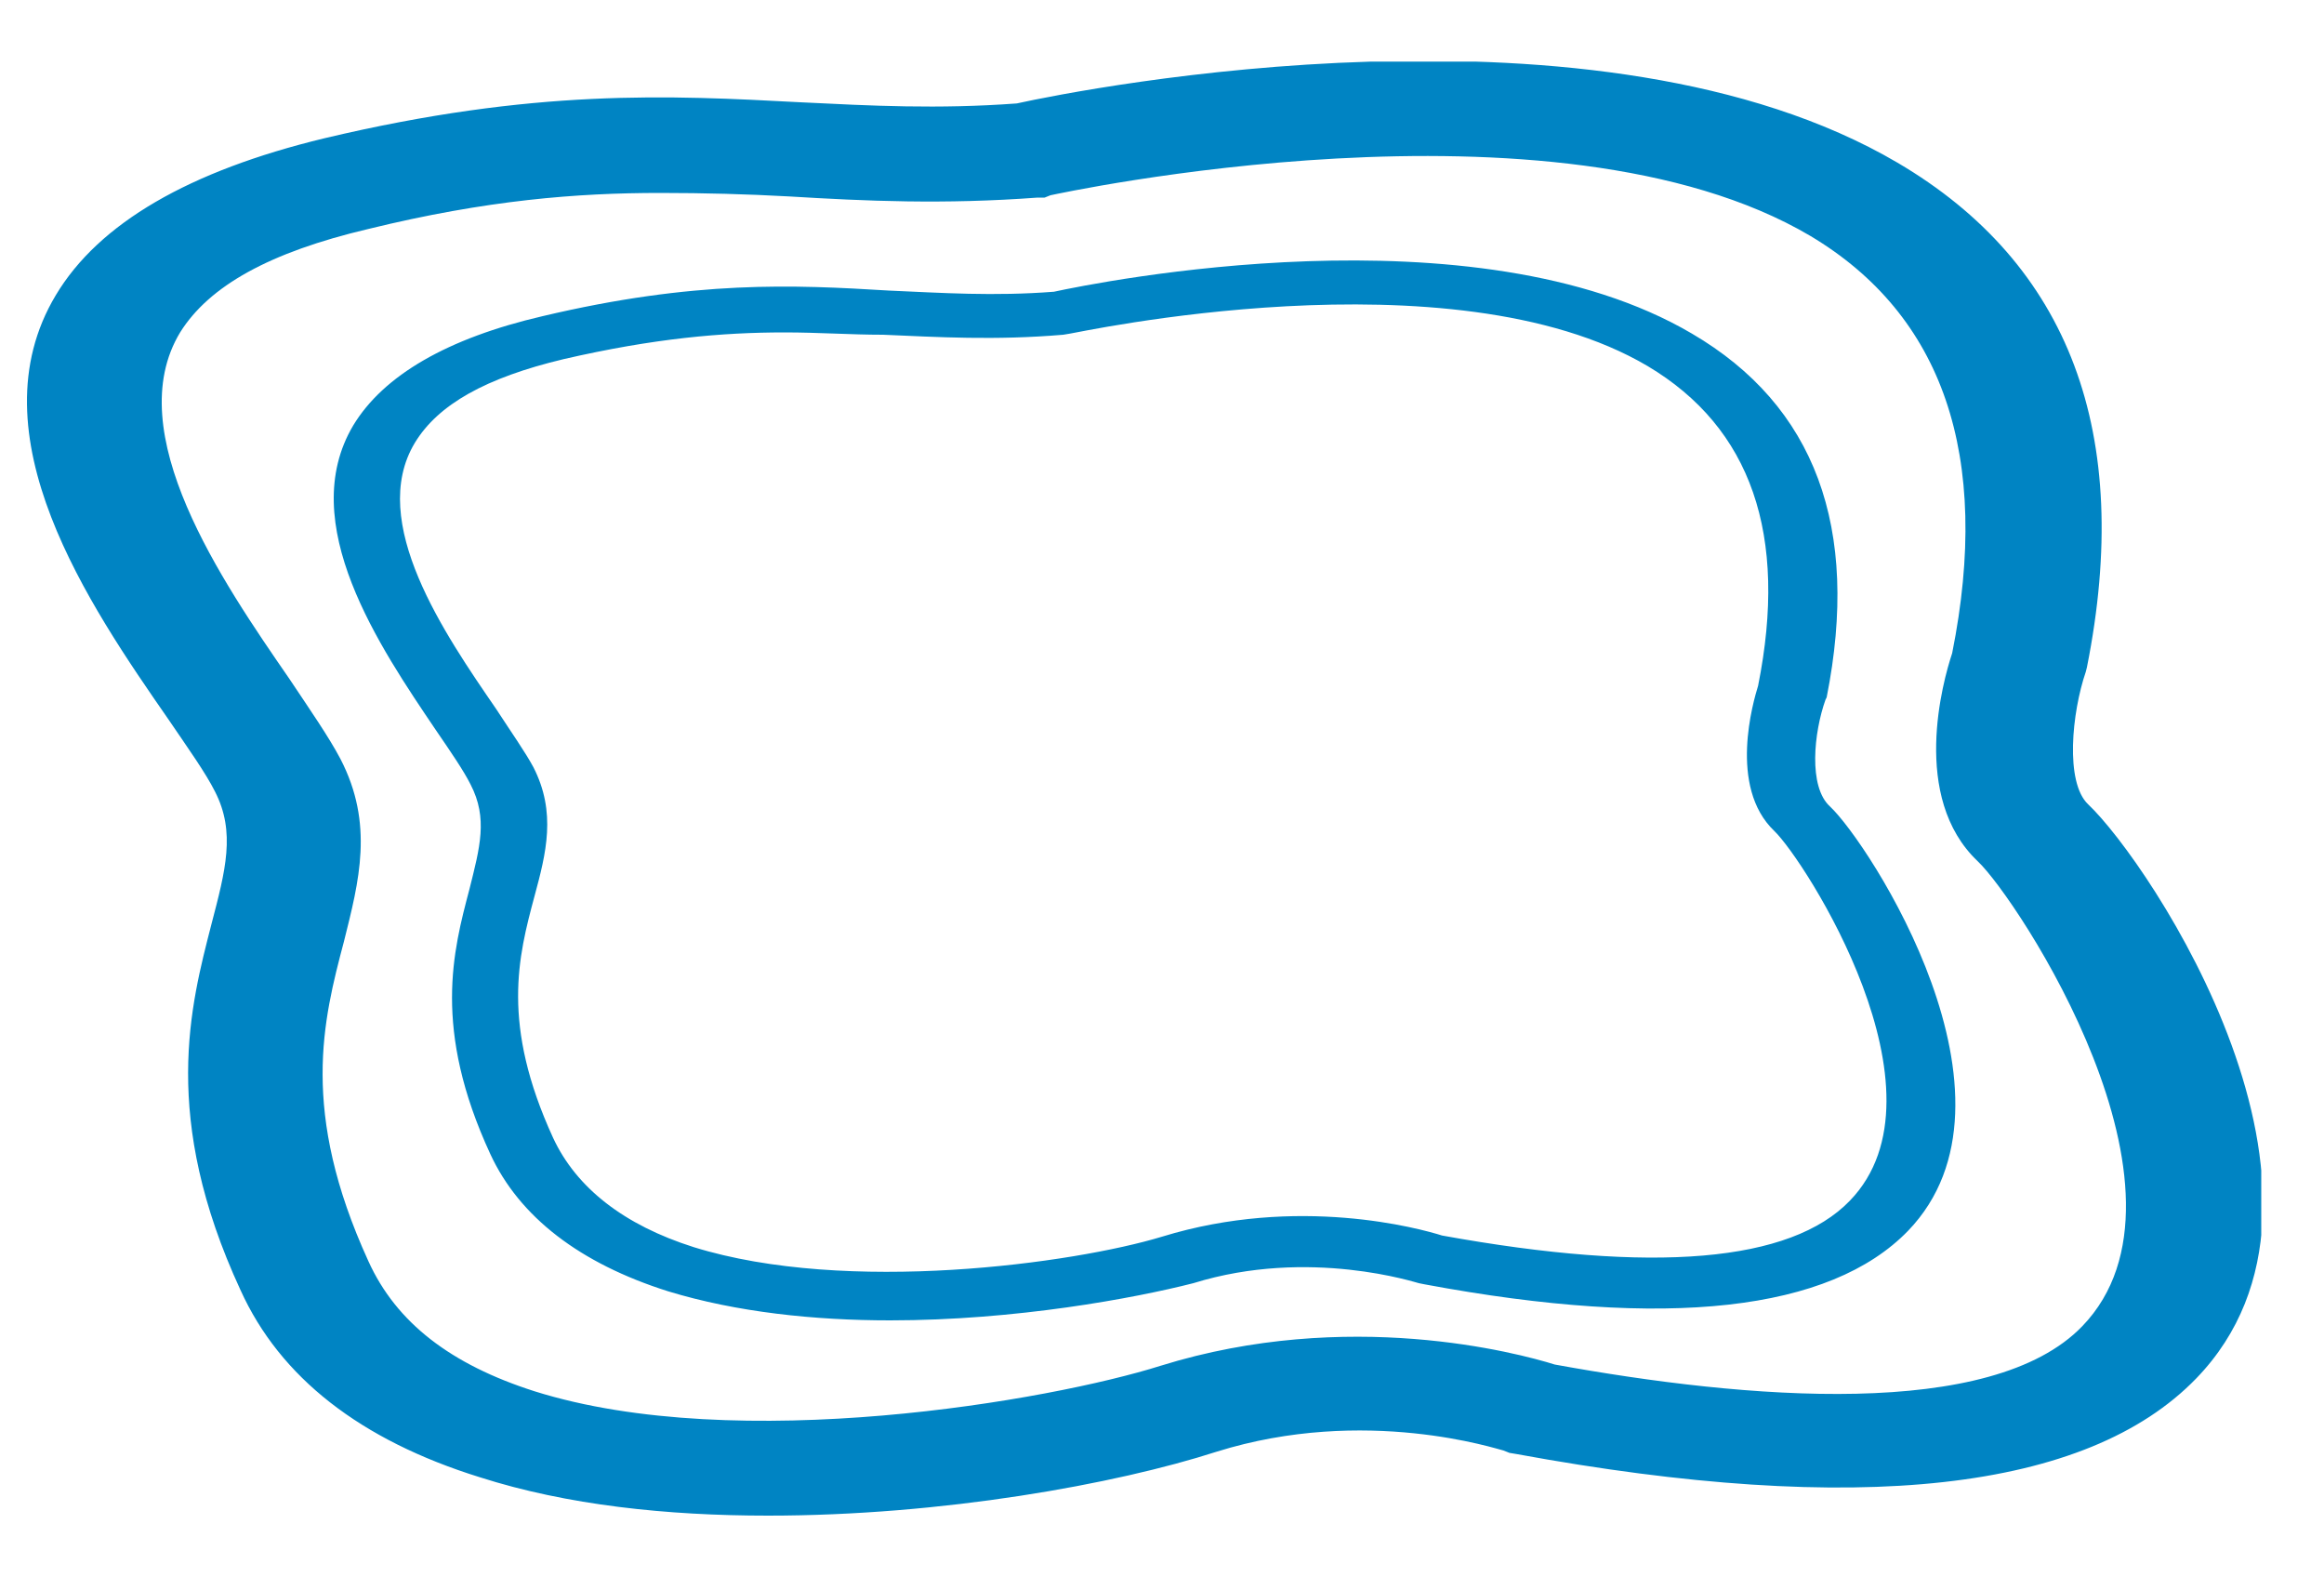
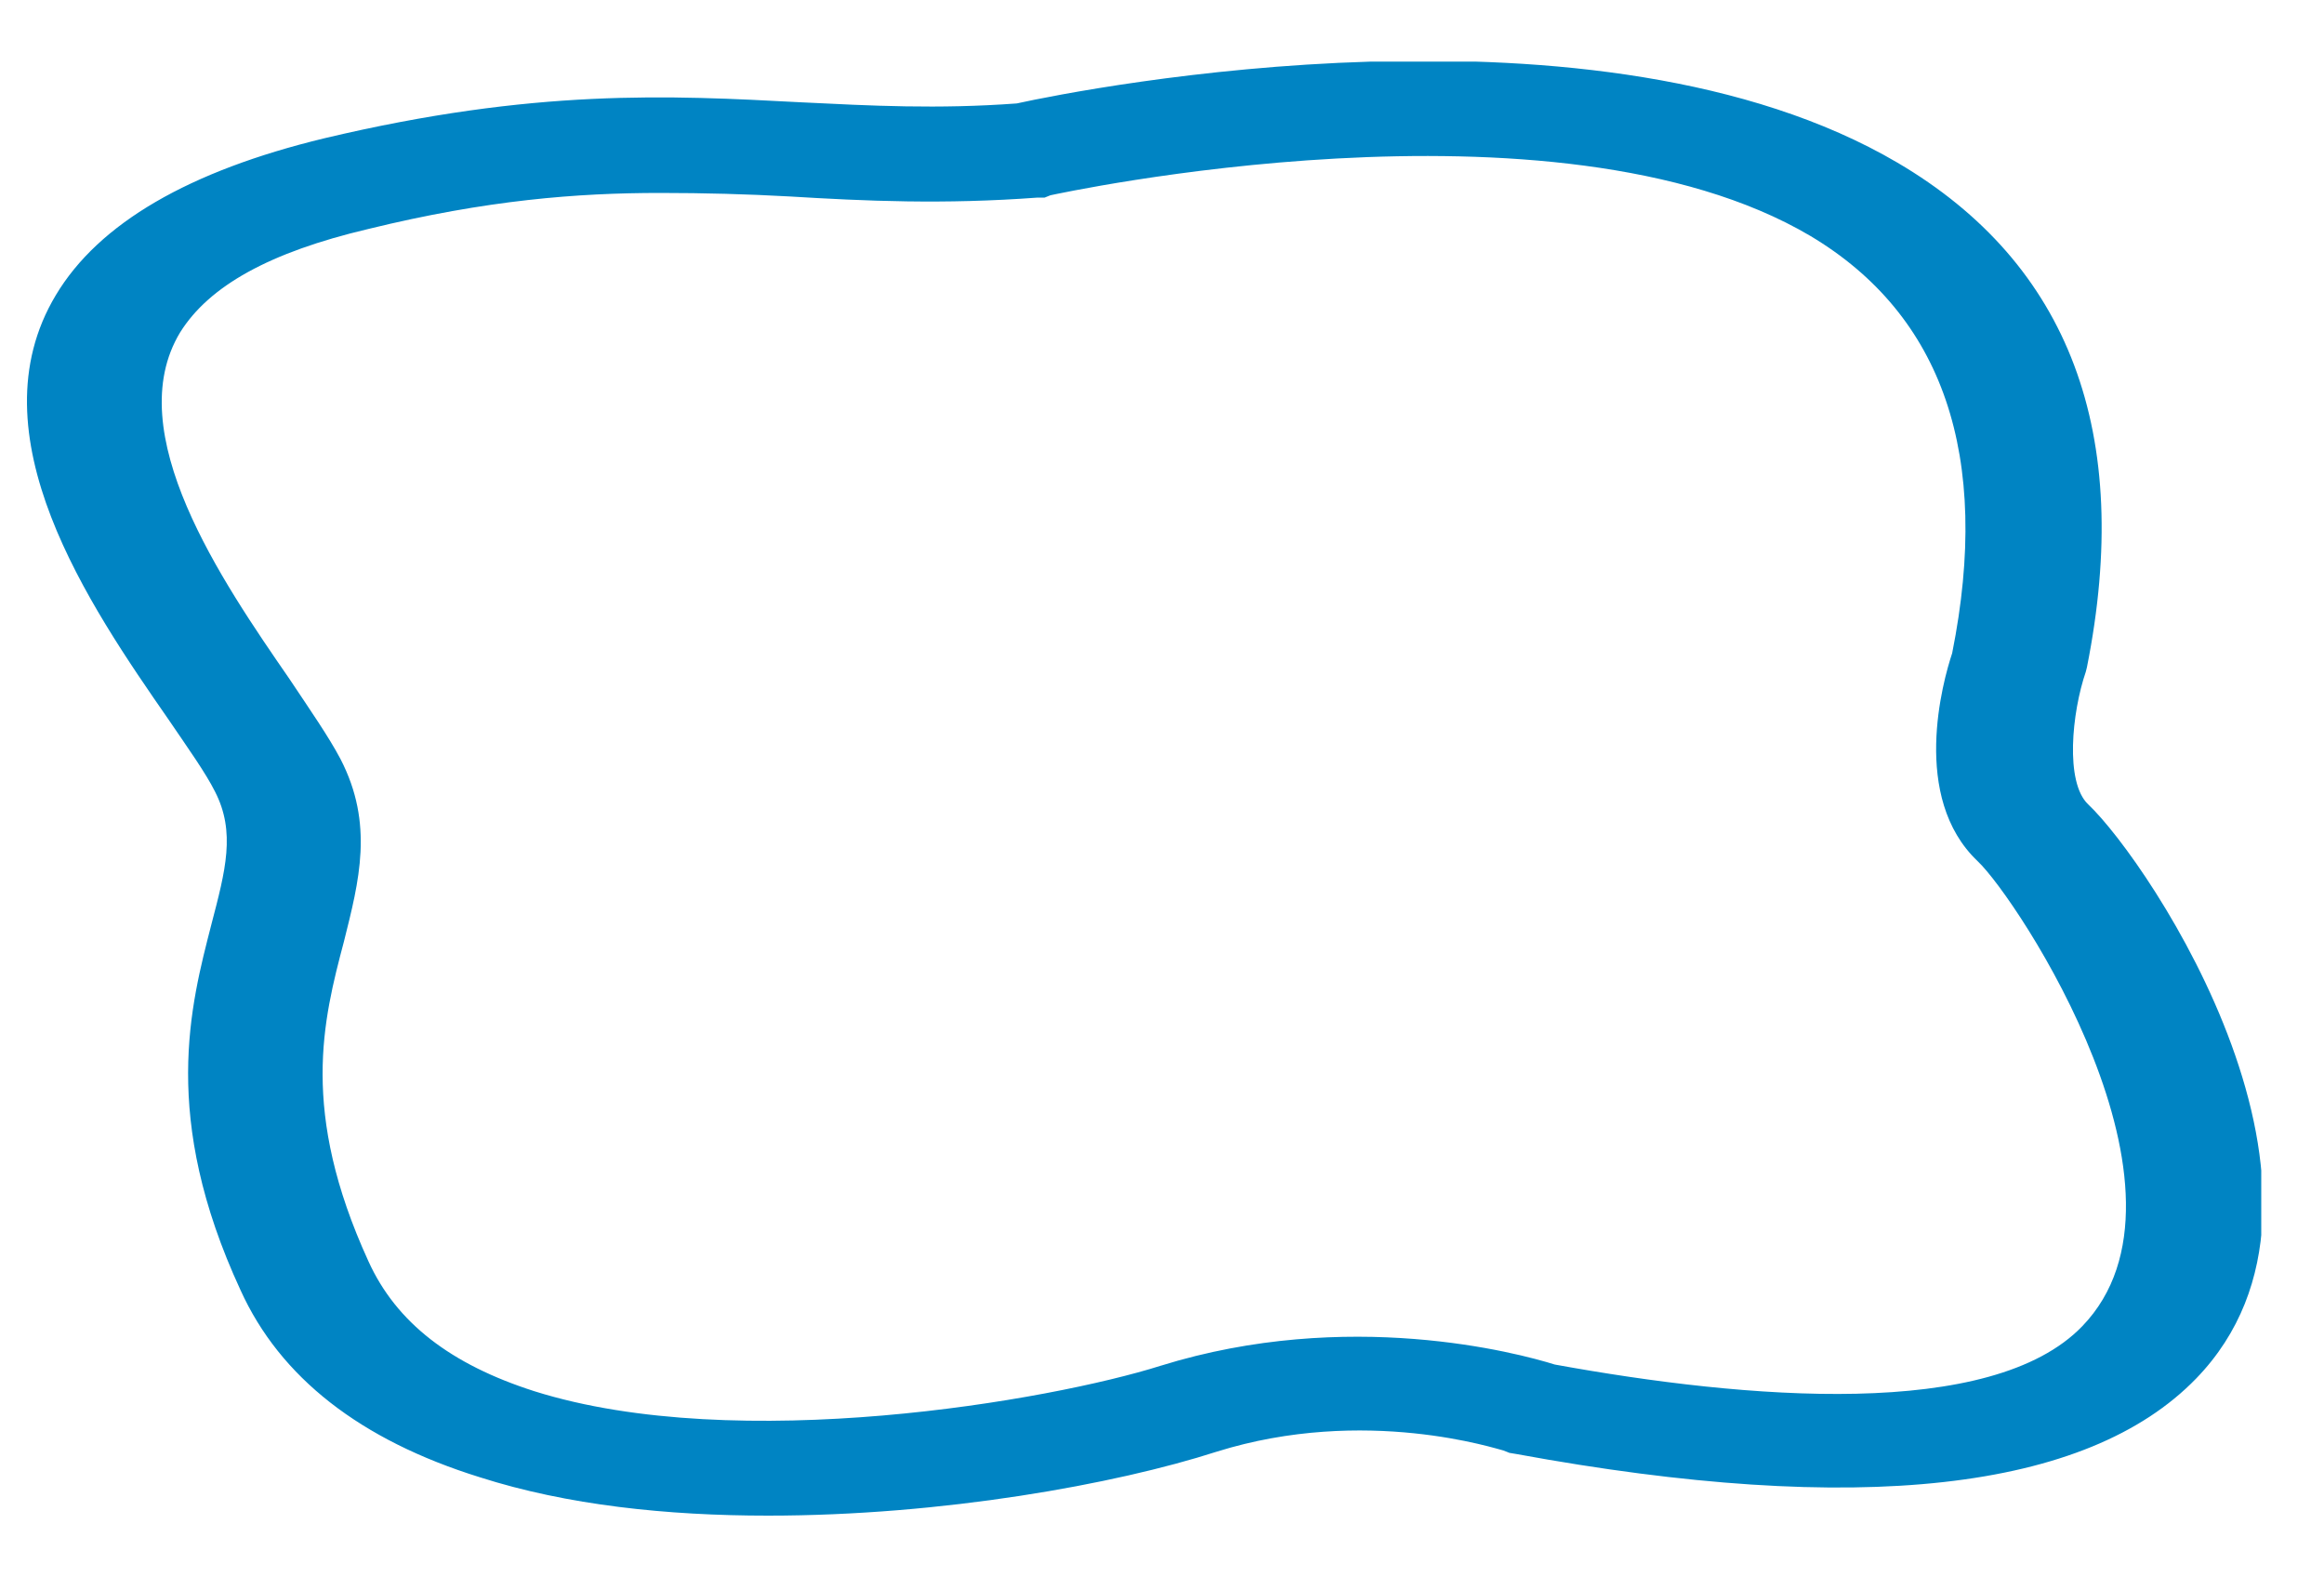
<svg xmlns="http://www.w3.org/2000/svg" xmlns:xlink="http://www.w3.org/1999/xlink" version="1.1" id="Livello_1" x="0px" y="0px" viewBox="0 0 200 135.7" style="enable-background:new 0 0 200 135.7;" xml:space="preserve">
  <style type="text/css"> .st0{clip-path:url(#SVGID_2_);fill:#0084C3;} </style>
  <g>
    <defs>
      <rect id="SVGID_1_" x="2.3" y="5.3" width="192.3" height="125.1" />
    </defs>
    <clipPath id="SVGID_2_">
      <use xlink:href="#SVGID_1_" style="overflow:visible;" />
    </clipPath>
-     <path class="st0" d="M67.5,28.6c-5.3,0-11.2,0.5-19,2.3c-6.7,1.6-10.8,3.9-12.8,7.2c-4.1,6.8,2.6,16.5,7,22.9c1.3,2,2.5,3.7,3.2,5 c2,3.9,1.1,7.4,0.1,11.1c-1.4,5.2-2.9,11,1.6,20.8c2,4.3,6.1,7.5,12.1,9.4c13.2,4.1,32.7,1.4,40.3-0.9c11.7-3.6,22.2-0.7,24.1-0.1 c18.2,3.3,30,2.3,35.1-3c9-9.3-3.9-29.3-6.5-31.8c-4-3.8-1.8-11.2-1.4-12.5c2.6-13-0.6-22.2-9.5-27.5c-16.9-10-49.4-2.8-49.7-2.8 l-0.6,0.1c-5.9,0.5-10.8,0.2-15.5,0C73.2,28.8,70.5,28.6,67.5,28.6 M76.6,113.6c-6.5,0-13.2-0.7-19.1-2.5 c-7.6-2.4-12.8-6.4-15.3-11.8c-5-10.8-3.2-17.5-1.8-22.8c0.9-3.6,1.6-6.1,0.1-9c-0.6-1.2-1.7-2.8-3-4.7 c-4.8-7.1-12.1-17.8-7.1-26.2c2.6-4.3,8.1-7.5,16.3-9.4c13.1-3.1,21.6-2.7,29.8-2.2c4.6,0.2,9,0.5,14.2,0.1 c3.7-0.8,36.2-7.4,54.9,3.6c10.6,6.2,14.5,16.7,11.6,31.3l-0.1,0.2c-1,2.8-1.5,7.5,0.4,9.2c3.3,3.1,17.7,25.1,6.7,36.5 c-6.7,6.9-20.7,8.5-41.6,4.6l-0.5-0.1c-0.1,0-9.4-3.1-19.4,0C97.6,111.7,87.4,113.6,76.6,113.6" />
    <path class="st0" d="M56.8,16.6c-7.1,0-14.9,0.6-25.1,3.1c-8.5,2-13.7,4.9-16.2,8.9c-5.2,8.6,3.6,21.4,9.4,29.8 c1.8,2.7,3.4,5,4.4,6.9c2.9,5.6,1.6,10.5,0.3,15.7c-1.8,6.8-3.8,14.6,2.1,27.5c2.4,5.3,7.1,8.9,14.3,11.2 c17.5,5.5,44.4,0.8,53.9-2.2c16.1-5,30.7-1.1,33.9-0.1c16.5,3,37.6,4.8,45.4-3.3c11.1-11.5-5.6-36.8-9-40c-5.8-5.5-3-15.5-2.2-17.9 c3.4-17-0.8-29.1-12.2-35.9c-22-13-64.9-3.6-65.4-3.5L89.9,17l-0.6,0c-8.1,0.6-14.8,0.3-21.4-0.1C64.3,16.7,60.6,16.6,56.8,16.6 M66.1,130.4c-8.7,0-17.3-0.9-24.8-3.3c-10.3-3.2-17.2-8.6-20.6-16.1c-6.9-14.9-4.3-24.5-2.5-31.5c1.2-4.6,2.1-7.9,0.3-11.4 c-0.8-1.6-2.3-3.7-4-6.2C7.7,52.1-2.4,37.4,4.8,25.4c3.7-6.2,11.5-10.7,23.1-13.5c18.1-4.3,29.7-3.7,41-3.1 C75,9.1,80.7,9.4,87.5,8.9c5.9-1.3,50.1-10,75.8,5.1c14.8,8.7,20.3,23.3,16.3,43.4l-0.1,0.4c-1.2,3.5-1.8,9.5,0.2,11.4 c5.3,5,24.5,33.7,9.3,49.4c-9.4,9.7-29.1,11.9-58.5,6.5l-0.6-0.1l-0.5-0.2c-0.5-0.1-11.9-3.9-24.7,0.1 C96,127.7,81.1,130.4,66.1,130.4" />
  </g>
</svg>